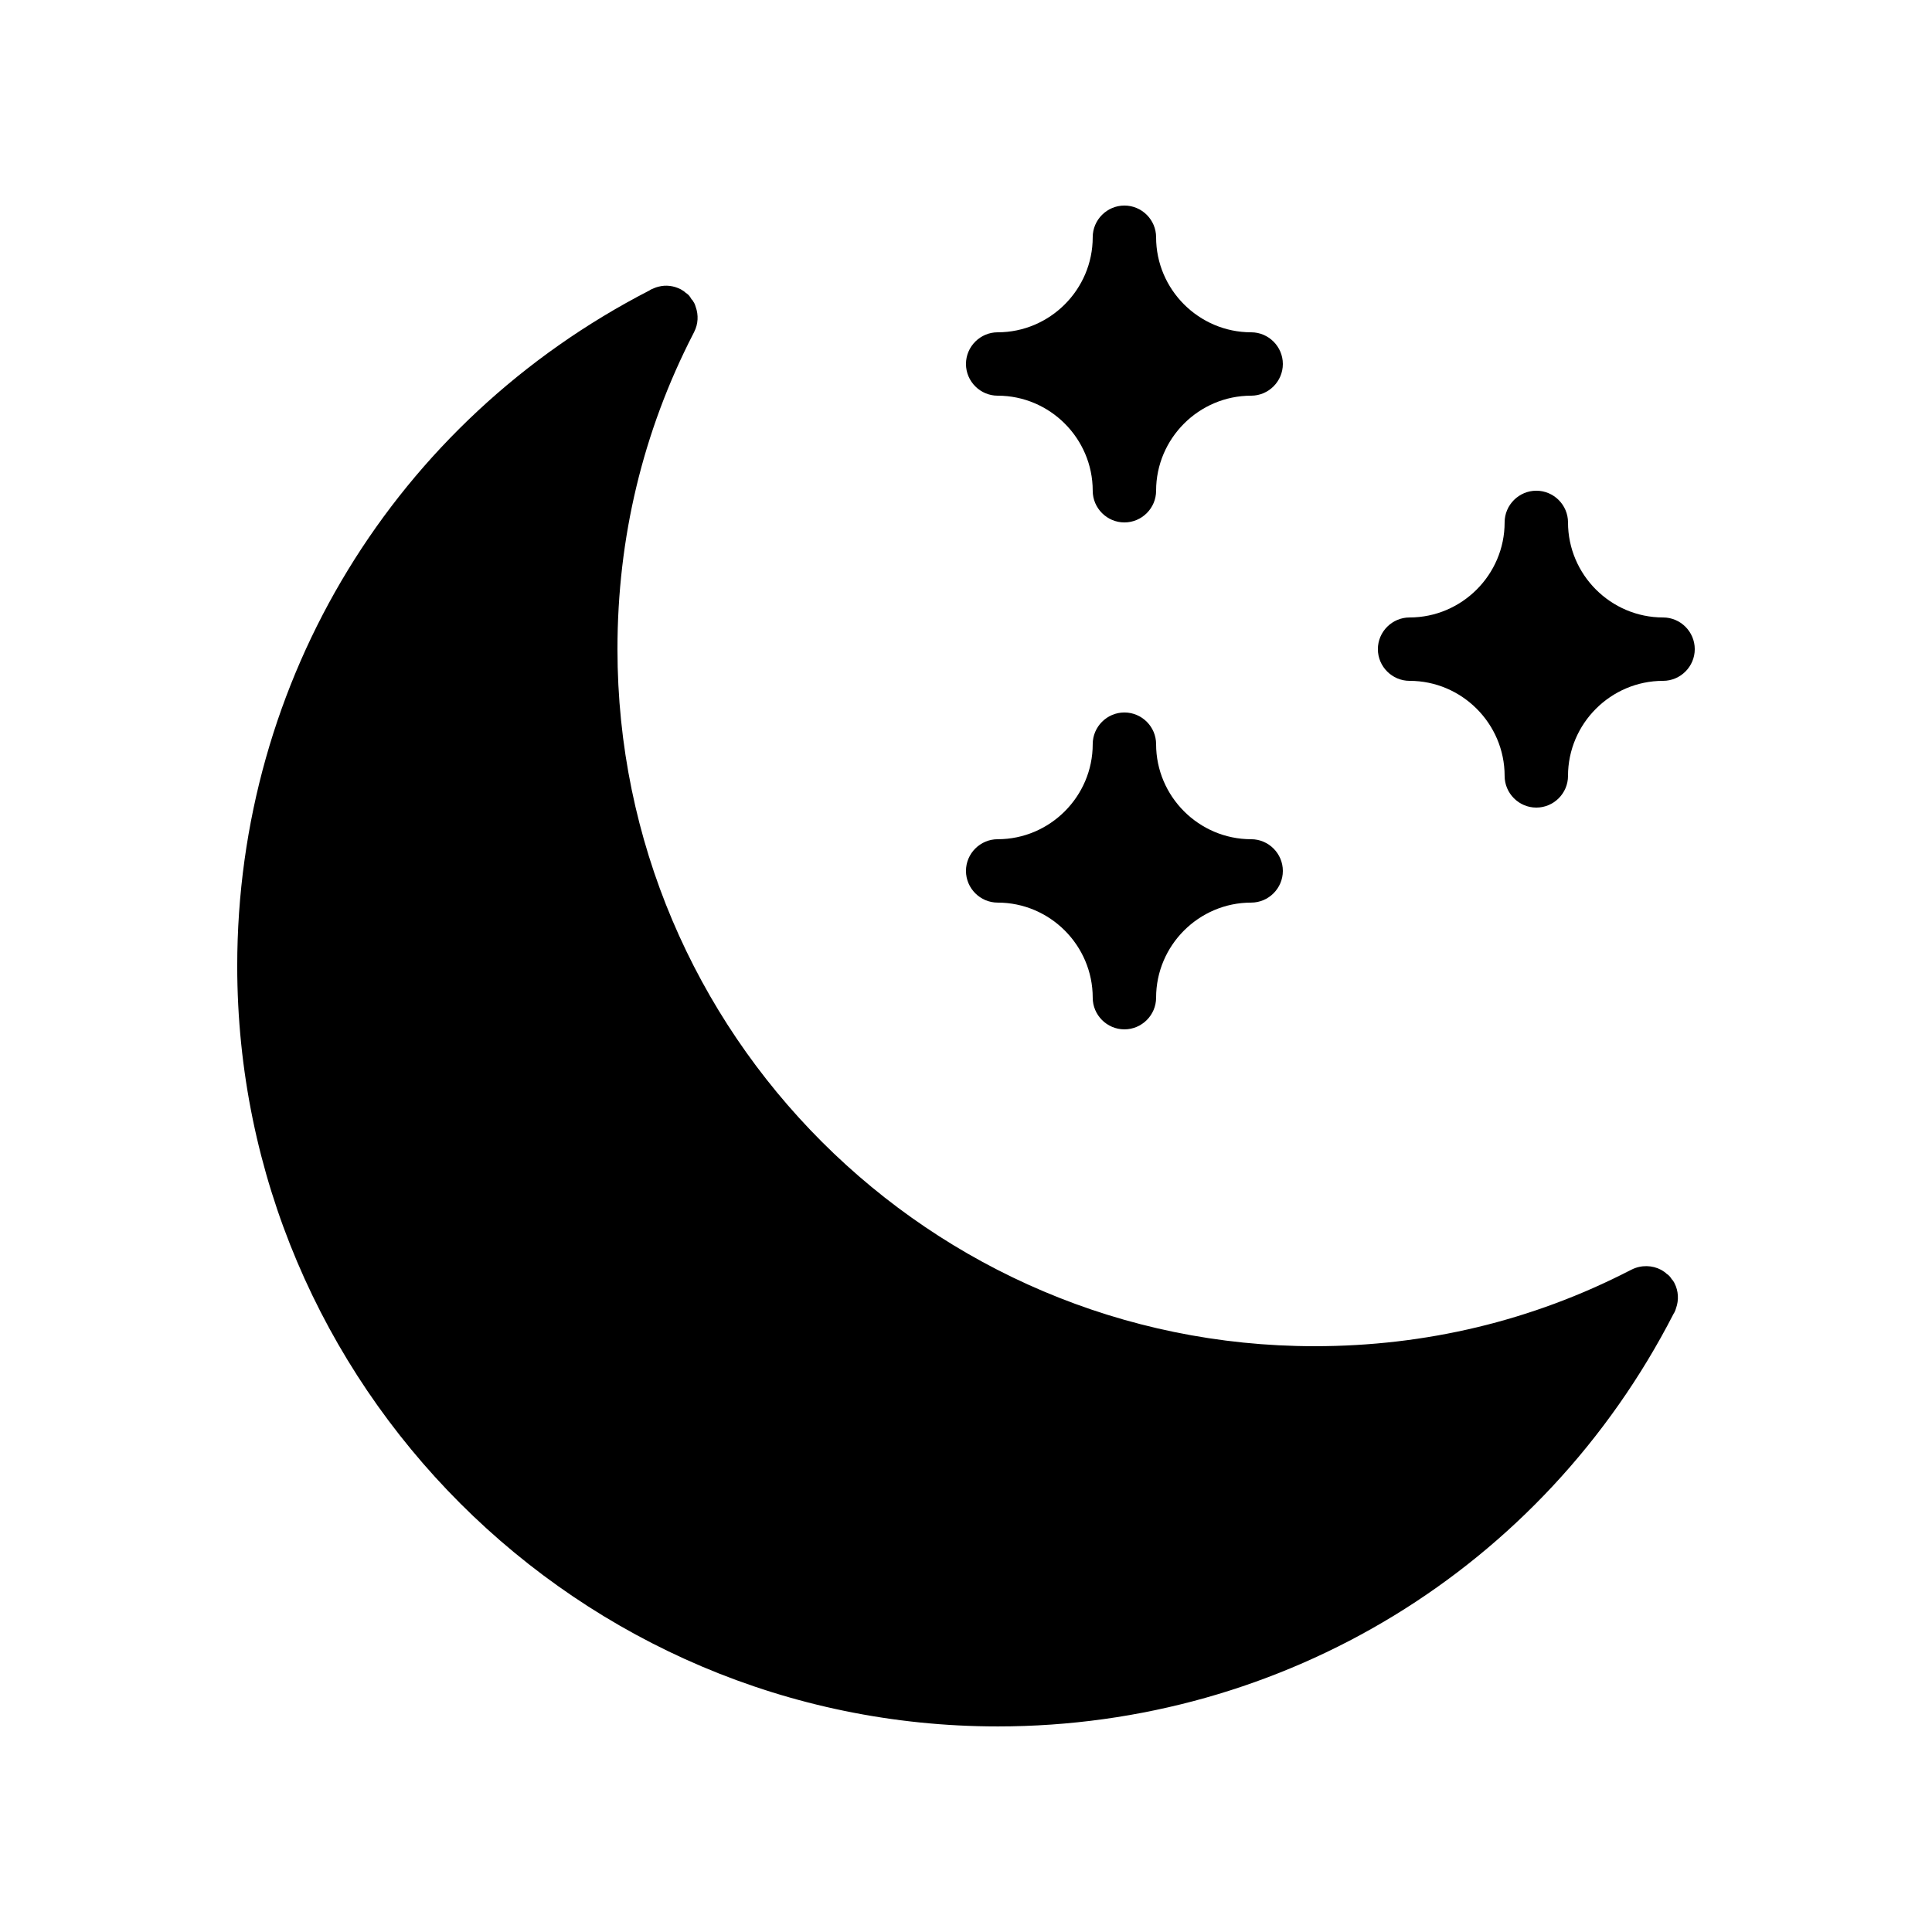
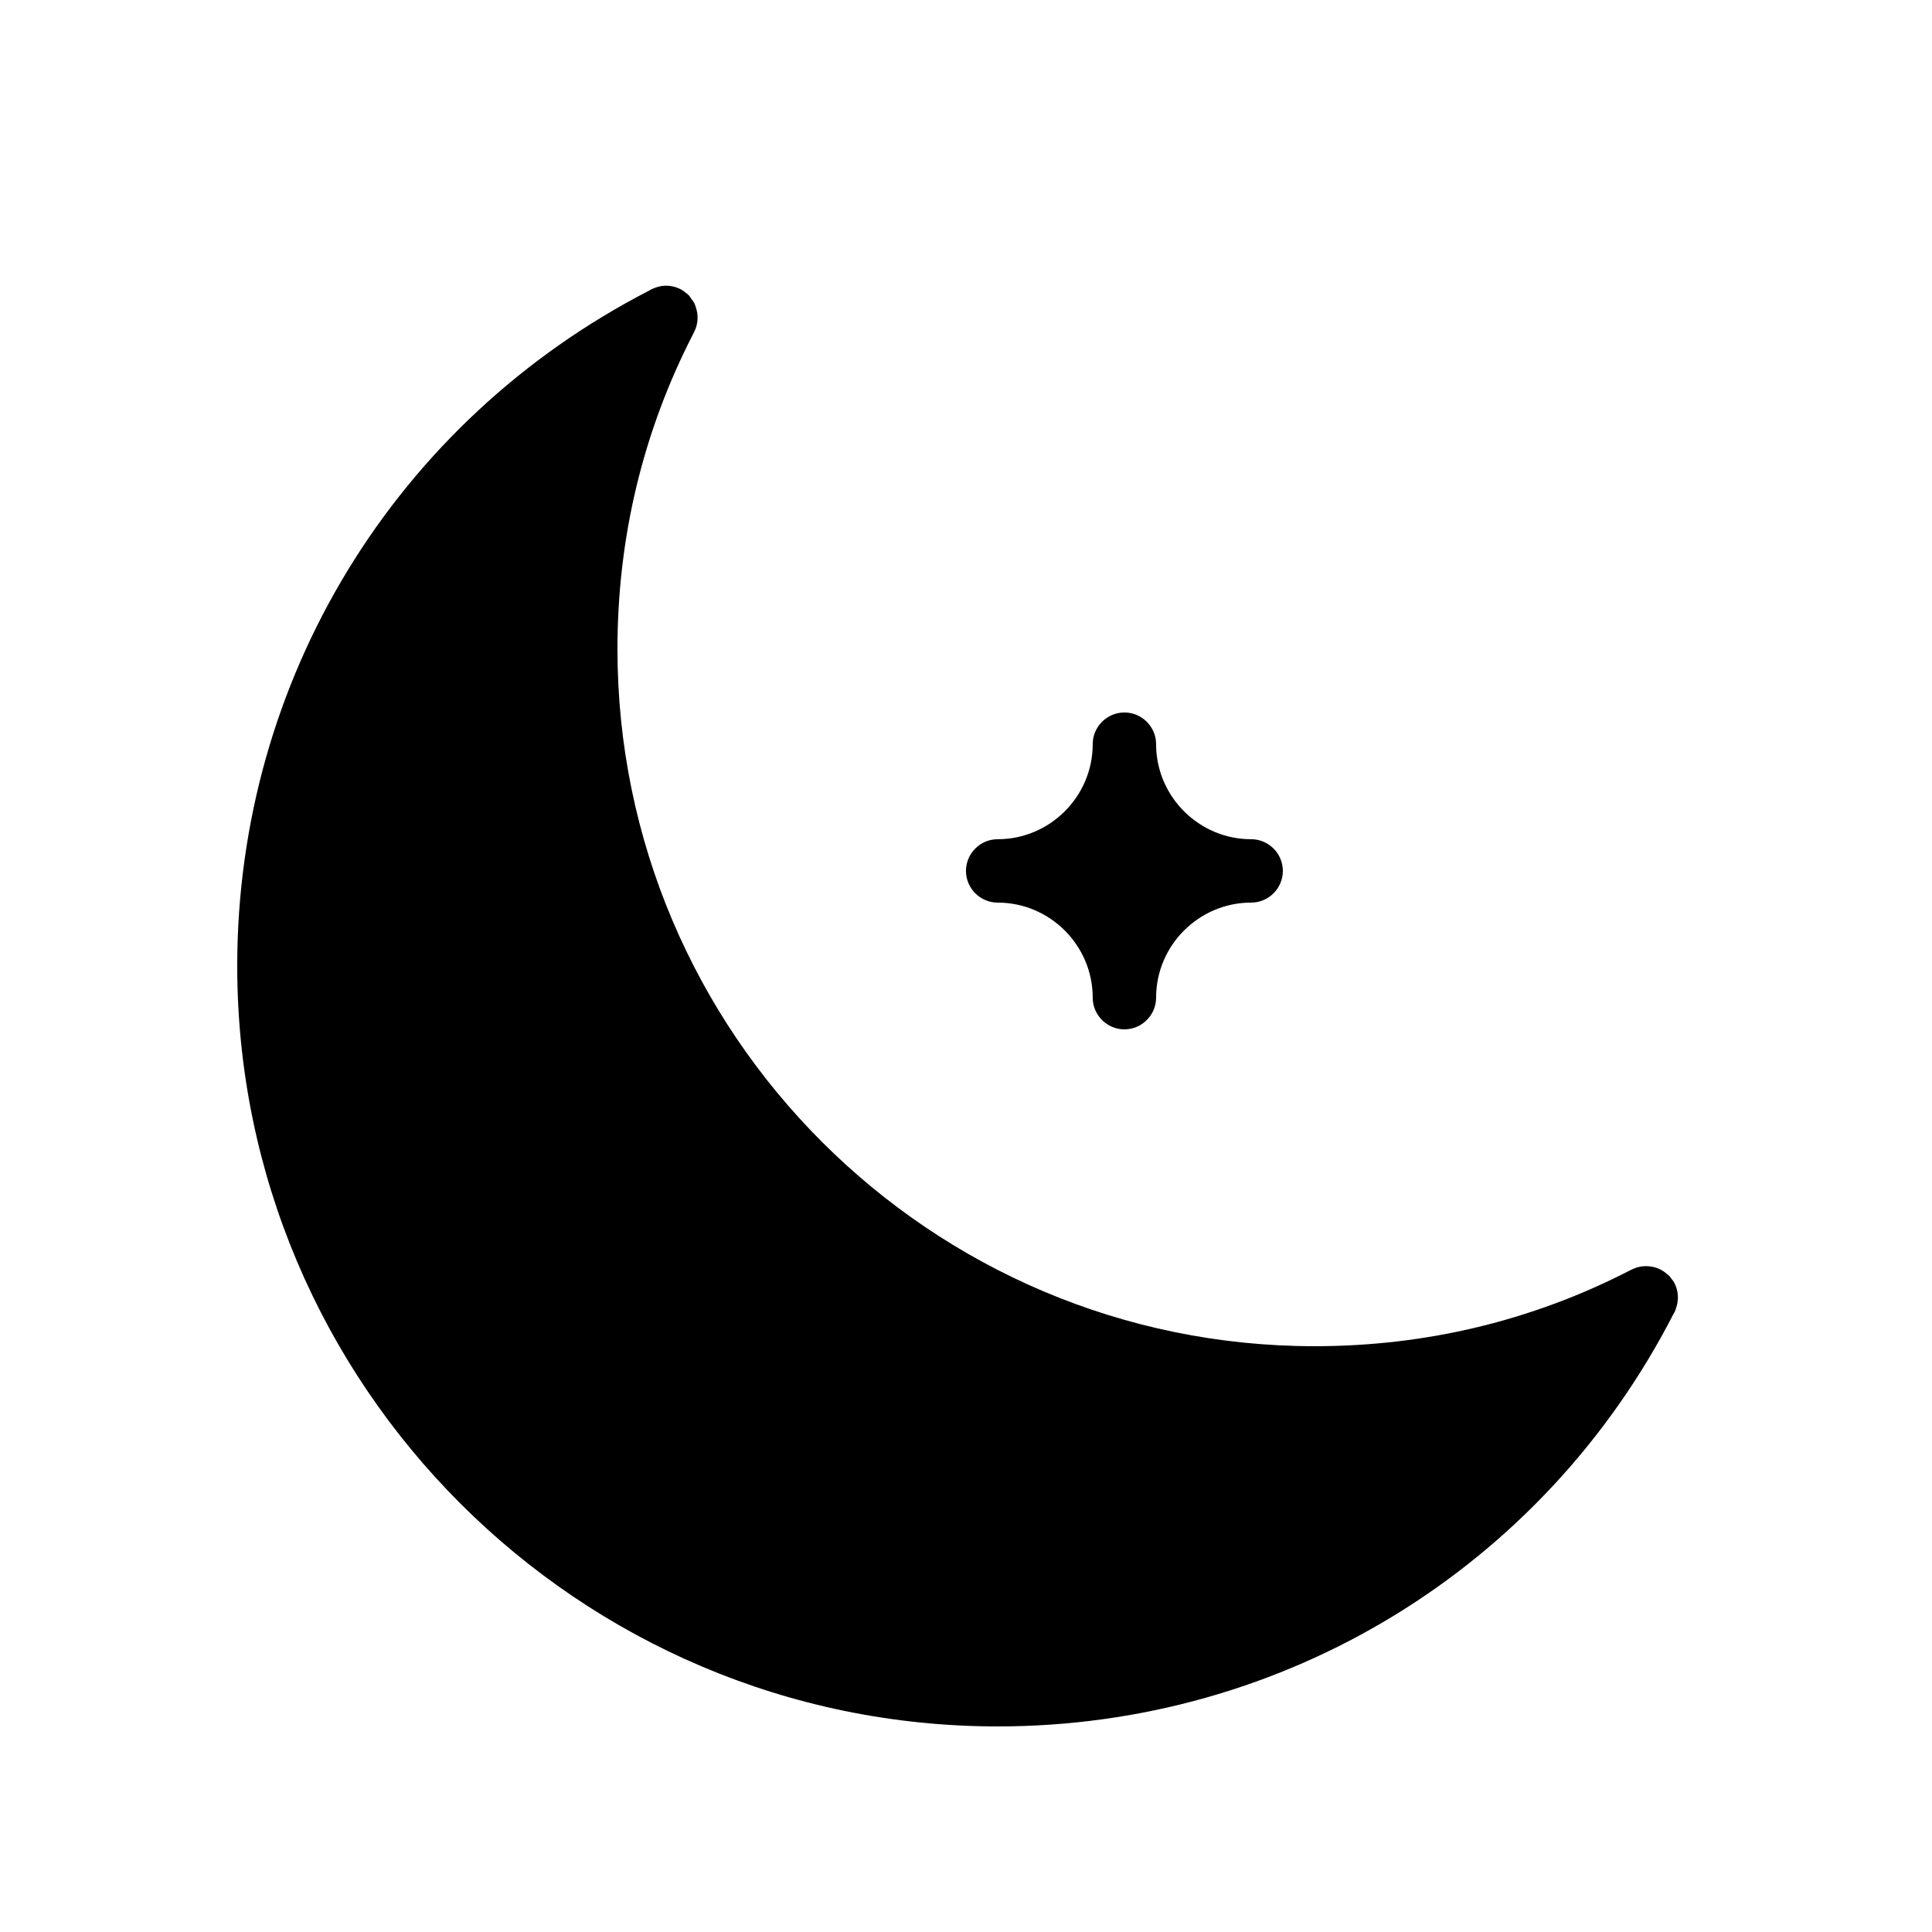
<svg xmlns="http://www.w3.org/2000/svg" fill="#000000" width="800px" height="800px" version="1.1" viewBox="144 144 512 512">
  <g>
-     <path d="m408.39 248.86c13.855 0 25.191 11.336 25.191 25.191 0 4.617 3.777 8.398 8.398 8.398 4.617 0 8.398-3.777 8.398-8.398 0-13.855 11.336-25.191 25.191-25.191 4.617 0 8.398-3.777 8.398-8.398 0-4.617-3.777-8.398-8.398-8.398-13.855 0-25.191-11.336-25.191-25.191 0-4.617-3.777-8.398-8.398-8.398-4.617 0-8.398 3.777-8.398 8.398 0 13.855-11.336 25.191-25.191 25.191-4.617 0-8.398 3.777-8.398 8.398 0.004 4.621 3.781 8.398 8.398 8.398z" />
-     <path d="m517.55 324.43c13.855 0 25.191 11.336 25.191 25.191 0 4.617 3.777 8.398 8.398 8.398 4.617 0 8.398-3.777 8.398-8.398 0-13.855 11.336-25.191 25.191-25.191 4.617 0 8.398-3.777 8.398-8.398 0-4.617-3.777-8.398-8.398-8.398-13.855 0-25.191-11.336-25.191-25.191 0-4.617-3.777-8.398-8.398-8.398-4.617 0-8.398 3.777-8.398 8.398 0 13.855-11.336 25.191-25.191 25.191-4.617 0-8.398 3.777-8.398 8.398s3.781 8.398 8.398 8.398z" />
    <path d="m408.39 383.2c13.855 0 25.191 11.336 25.191 25.191 0 4.617 3.777 8.398 8.398 8.398 4.617 0 8.398-3.777 8.398-8.398 0-13.855 11.336-25.191 25.191-25.191 4.617 0 8.398-3.777 8.398-8.398 0-4.617-3.777-8.398-8.398-8.398-13.855 0-25.191-11.336-25.191-25.191 0-4.617-3.777-8.398-8.398-8.398-4.617 0-8.398 3.777-8.398 8.398 0 13.855-11.336 25.191-25.191 25.191-4.617 0-8.398 3.777-8.398 8.398 0.004 4.621 3.781 8.398 8.398 8.398z" />
    <path d="m408.39 601.52c75.906 0 144.51-41.898 179.11-109.33 0.082-0.168 0.168-0.25 0.25-0.418 0.168-0.336 0.336-0.754 0.418-1.09 0.754-2.098 0.672-4.535-0.418-6.633 0-0.082-0.082-0.082-0.082-0.168-0.168-0.336-0.418-0.672-0.672-0.922-0.25-0.418-0.586-0.84-1.008-1.176-0.082-0.082-0.082-0.082-0.168-0.082-0.504-0.504-1.008-0.84-1.594-1.176-2.352-1.258-5.289-1.344-7.809-0.082-0.168 0.082-0.336 0.168-0.504 0.25-25.949 13.344-54.078 20.062-83.551 20.062-101.85 0-184.73-82.875-184.73-184.73 0-29.473 6.719-57.602 20.07-83.547 0.082-0.168 0.168-0.336 0.25-0.504 1.09-2.098 1.176-4.535 0.418-6.633-0.082-0.336-0.25-0.754-0.418-1.09-0.082-0.082-0.082-0.168-0.168-0.25-0.168-0.25-0.25-0.504-0.504-0.672-0.25-0.418-0.504-0.84-0.84-1.176-0.25-0.25-0.504-0.418-0.754-0.586-0.336-0.336-0.754-0.586-1.176-0.84-0.086-0.008-0.086-0.094-0.168-0.094-1.848-0.922-3.863-1.176-5.793-0.672-0.418 0.082-0.84 0.25-1.258 0.418s-0.84 0.336-1.176 0.586c-67.43 34.684-109.25 103.2-109.25 179.03 0 111.09 90.434 201.52 201.52 201.52z" />
  </g>
</svg>